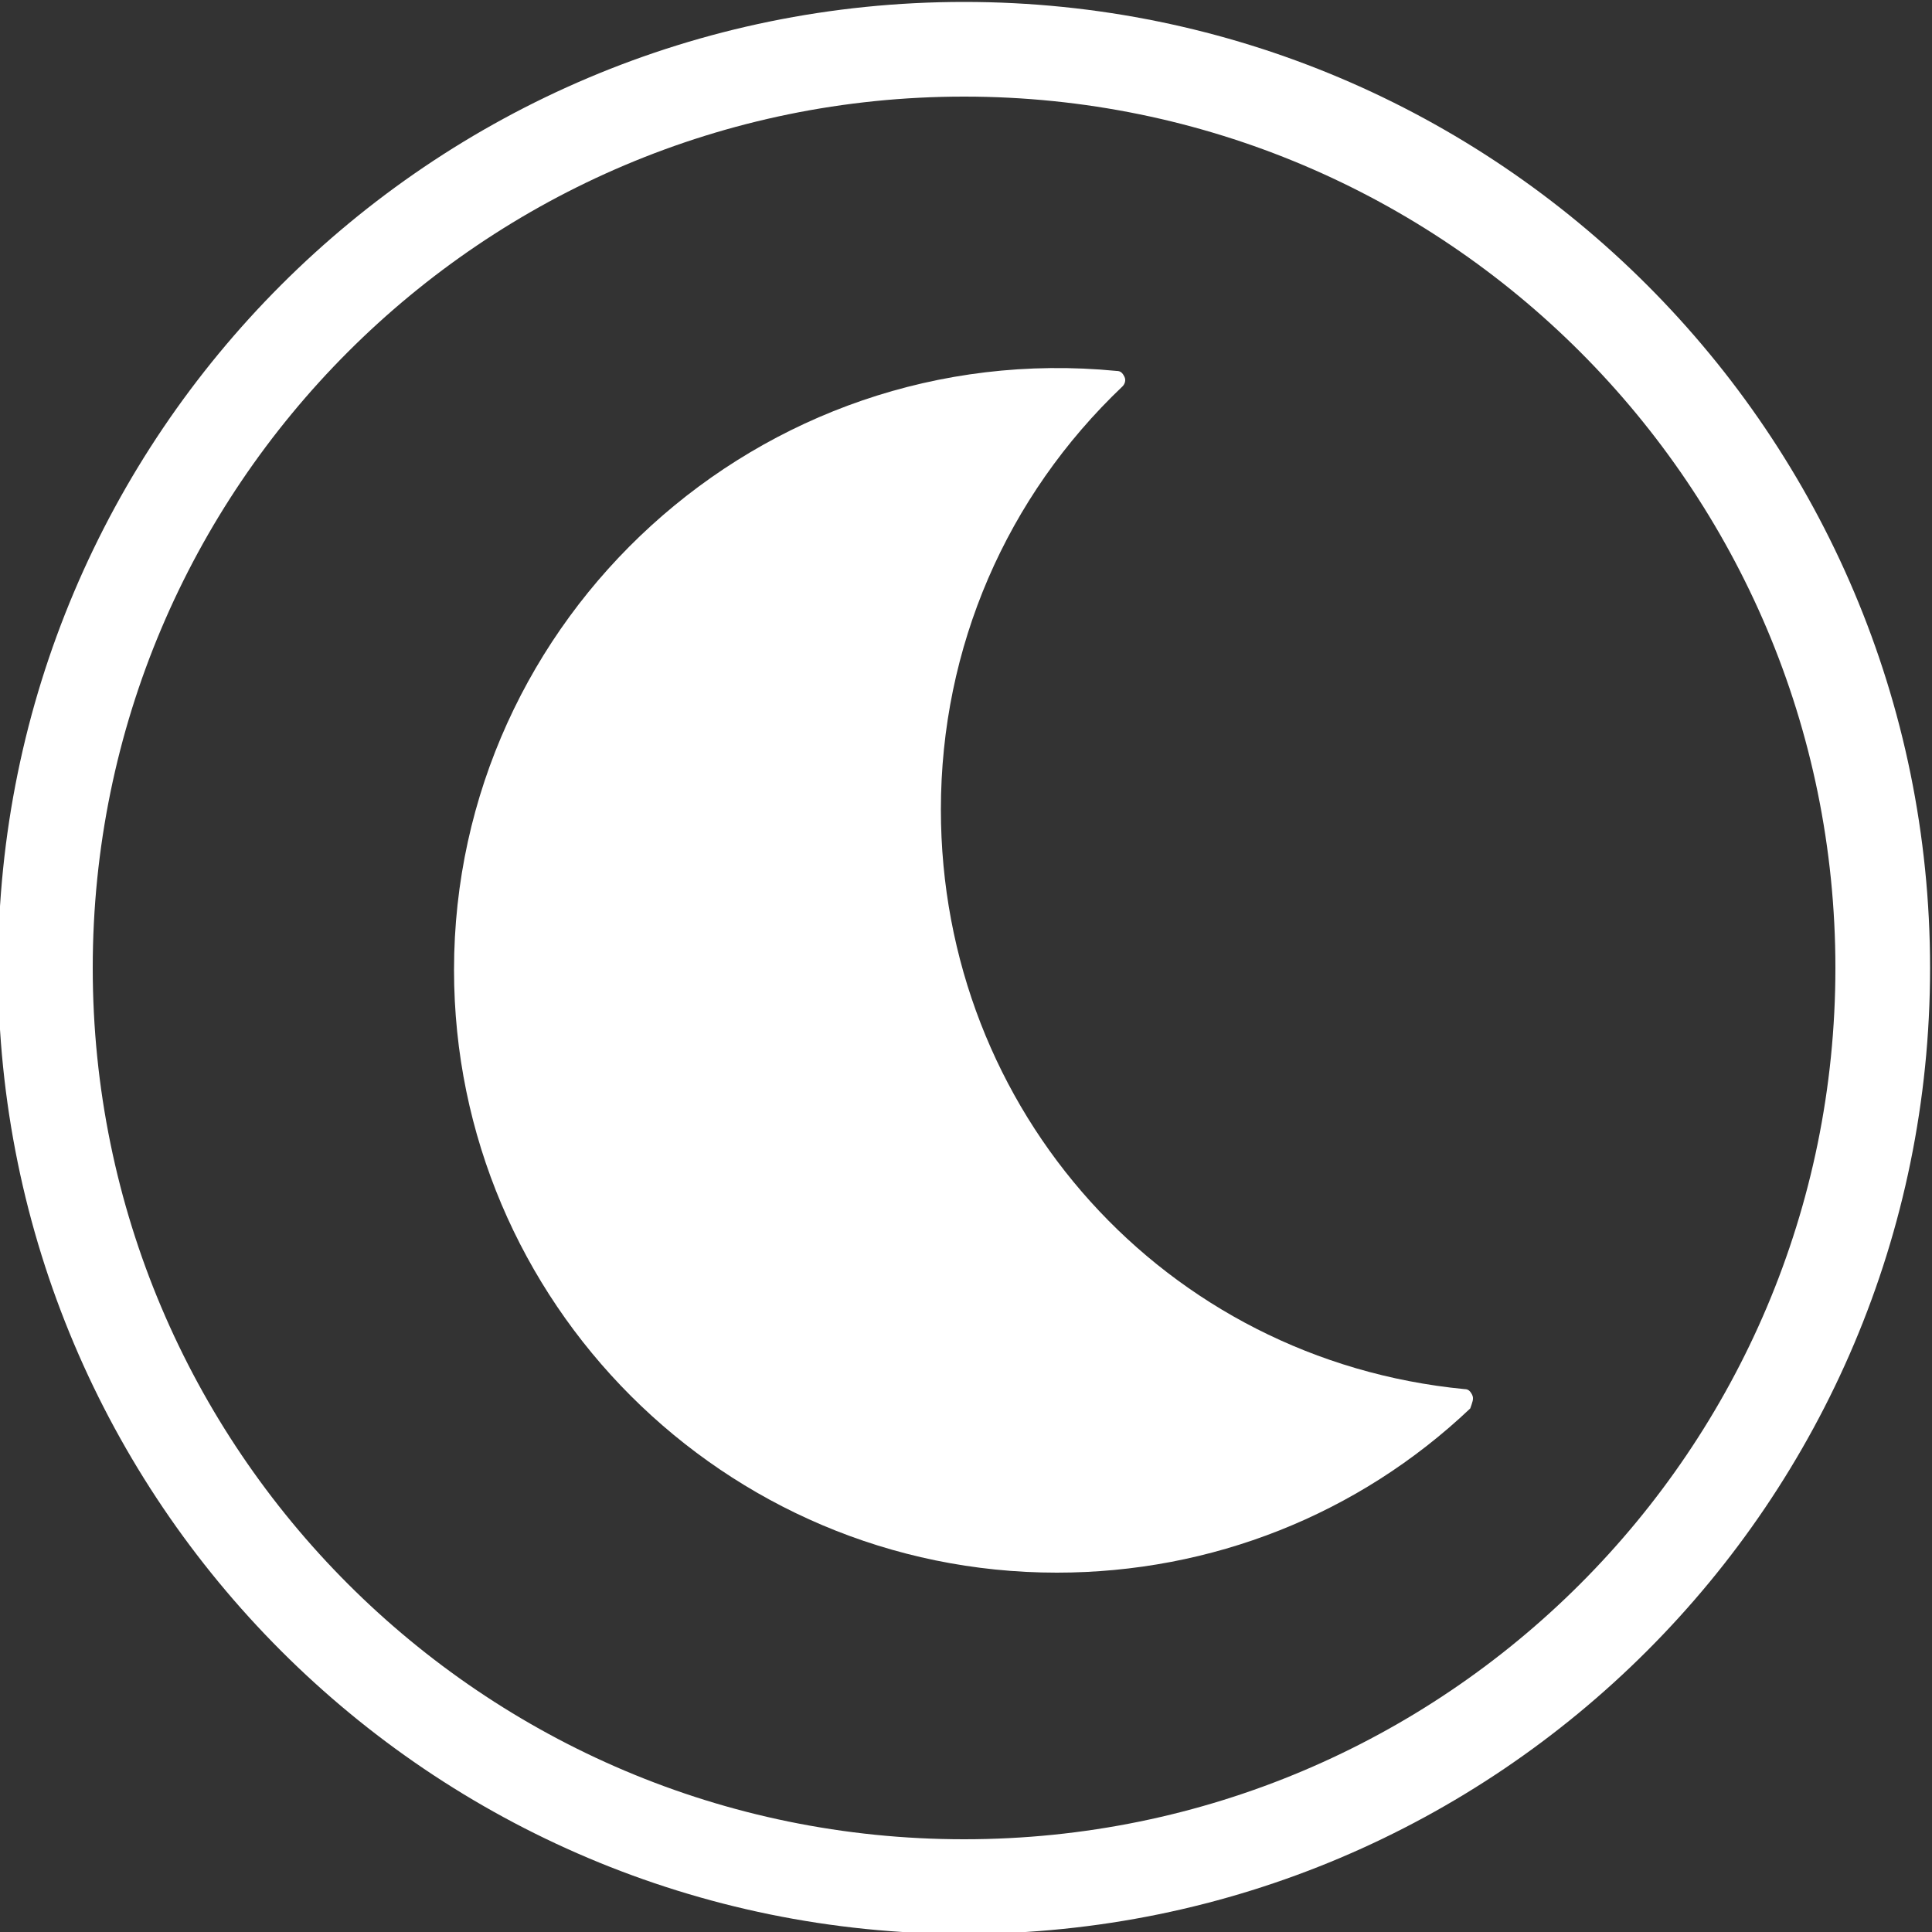
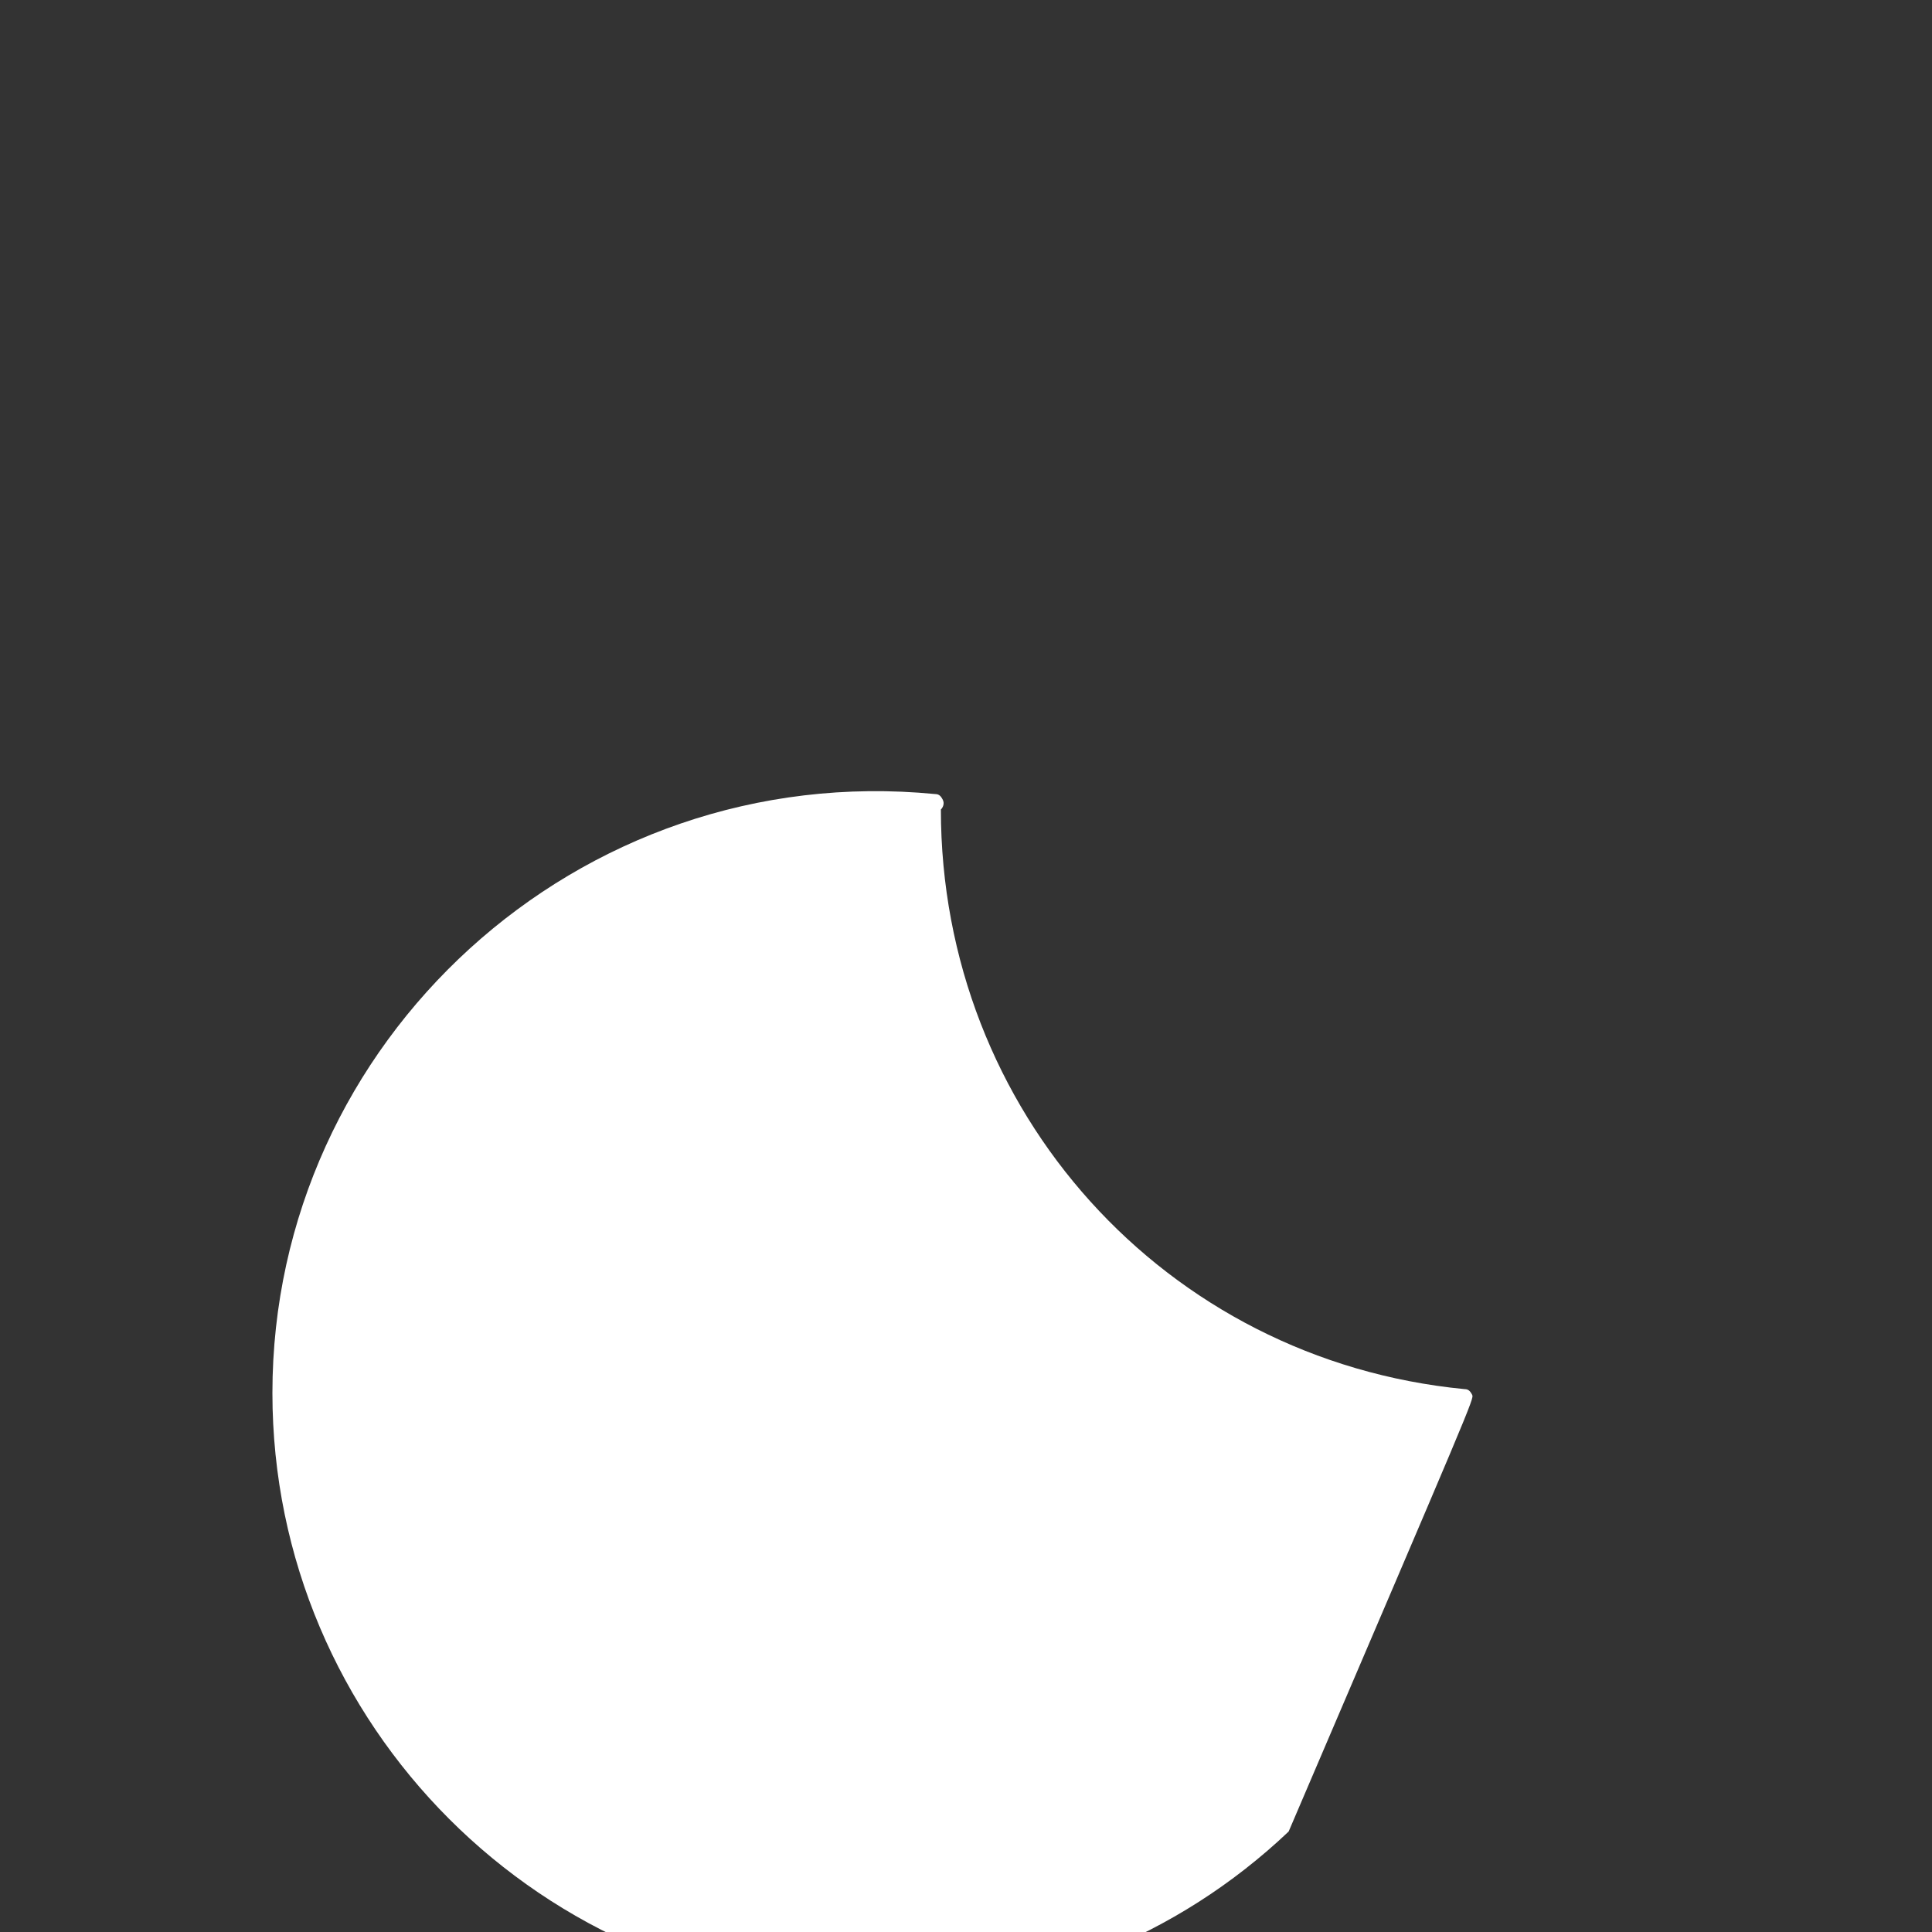
<svg xmlns="http://www.w3.org/2000/svg" version="1.1" id="Ebene_1" x="0px" y="0px" viewBox="0 0 100 100" style="enable-background:new 0 0 100 100;" xml:space="preserve">
  <rect x="0" y="0" width="100" height="100" fill="#333333" stroke="none" />
  <style type="text/css">
	.Schlagschatten{fill:none;}
	.Abgerundete_x0020_Ecken_x0020_2_x0020_Pt_x002E_{fill:#FFFFFF;stroke:#000000;stroke-miterlimit:10;}
	.Interaktiv_x0020_X_x0020_spiegeln{fill:none;}
	.Weich_x0020_abgeflachte_x0020_Kante{fill:url(#SVGID_1_);}
	.Abenddämmerung{fill:#FFFFFF;}
	.Laub_GS{fill:#FFDD00;}
	.Pompadour_GS{fill-rule:evenodd;clip-rule:evenodd;fill:#51AEE2;}
	.st0{fill:#FFFFFF;}
</style>
  <linearGradient id="SVGID_1_" gradientUnits="userSpaceOnUse" x1="0" y1="0" x2="0.707" y2="0.707">
    <stop offset="0" style="stop-color:#E6E6EB" />
    <stop offset="0.174" style="stop-color:#E2E2E6" />
    <stop offset="0.352" style="stop-color:#D5D4D8" />
    <stop offset="0.532" style="stop-color:#C0BFC2" />
    <stop offset="0.714" style="stop-color:#A4A2A4" />
    <stop offset="0.895" style="stop-color:#828282" />
    <stop offset="1" style="stop-color:#6B6E6E" />
  </linearGradient>
  <g>
-     <path class="st0" d="M49.9,100.1c-27.6,0-50-22.4-50-50s22.4-50,50-50s50,22.4,50,50S77.5,100.1,49.9,100.1z M49.9,5   C25,5,4.8,25.2,4.8,50.1S25,95.2,49.9,95.2S95,75,95,50.1S74.8,5,49.9,5z" />
-     <path class="st0" d="M76.2,72.2c-0.1-0.2-0.2-0.3-0.4-0.3c-15.5-1.5-27.1-14.4-27.1-30c0-8.4,3.4-16.2,9.4-21.9   c0.1-0.1,0.2-0.3,0.1-0.5c-0.1-0.2-0.2-0.3-0.4-0.3c-18.5-1.8-34.3,12.8-34.3,31c0,17.2,14,31.2,31.2,31.2c8,0,15.6-3,21.4-8.5   C76.2,72.6,76.3,72.4,76.2,72.2z" />
+     <path class="st0" d="M76.2,72.2c-0.1-0.2-0.2-0.3-0.4-0.3c-15.5-1.5-27.1-14.4-27.1-30c0.1-0.1,0.2-0.3,0.1-0.5c-0.1-0.2-0.2-0.3-0.4-0.3c-18.5-1.8-34.3,12.8-34.3,31c0,17.2,14,31.2,31.2,31.2c8,0,15.6-3,21.4-8.5   C76.2,72.6,76.3,72.4,76.2,72.2z" />
  </g>
</svg>